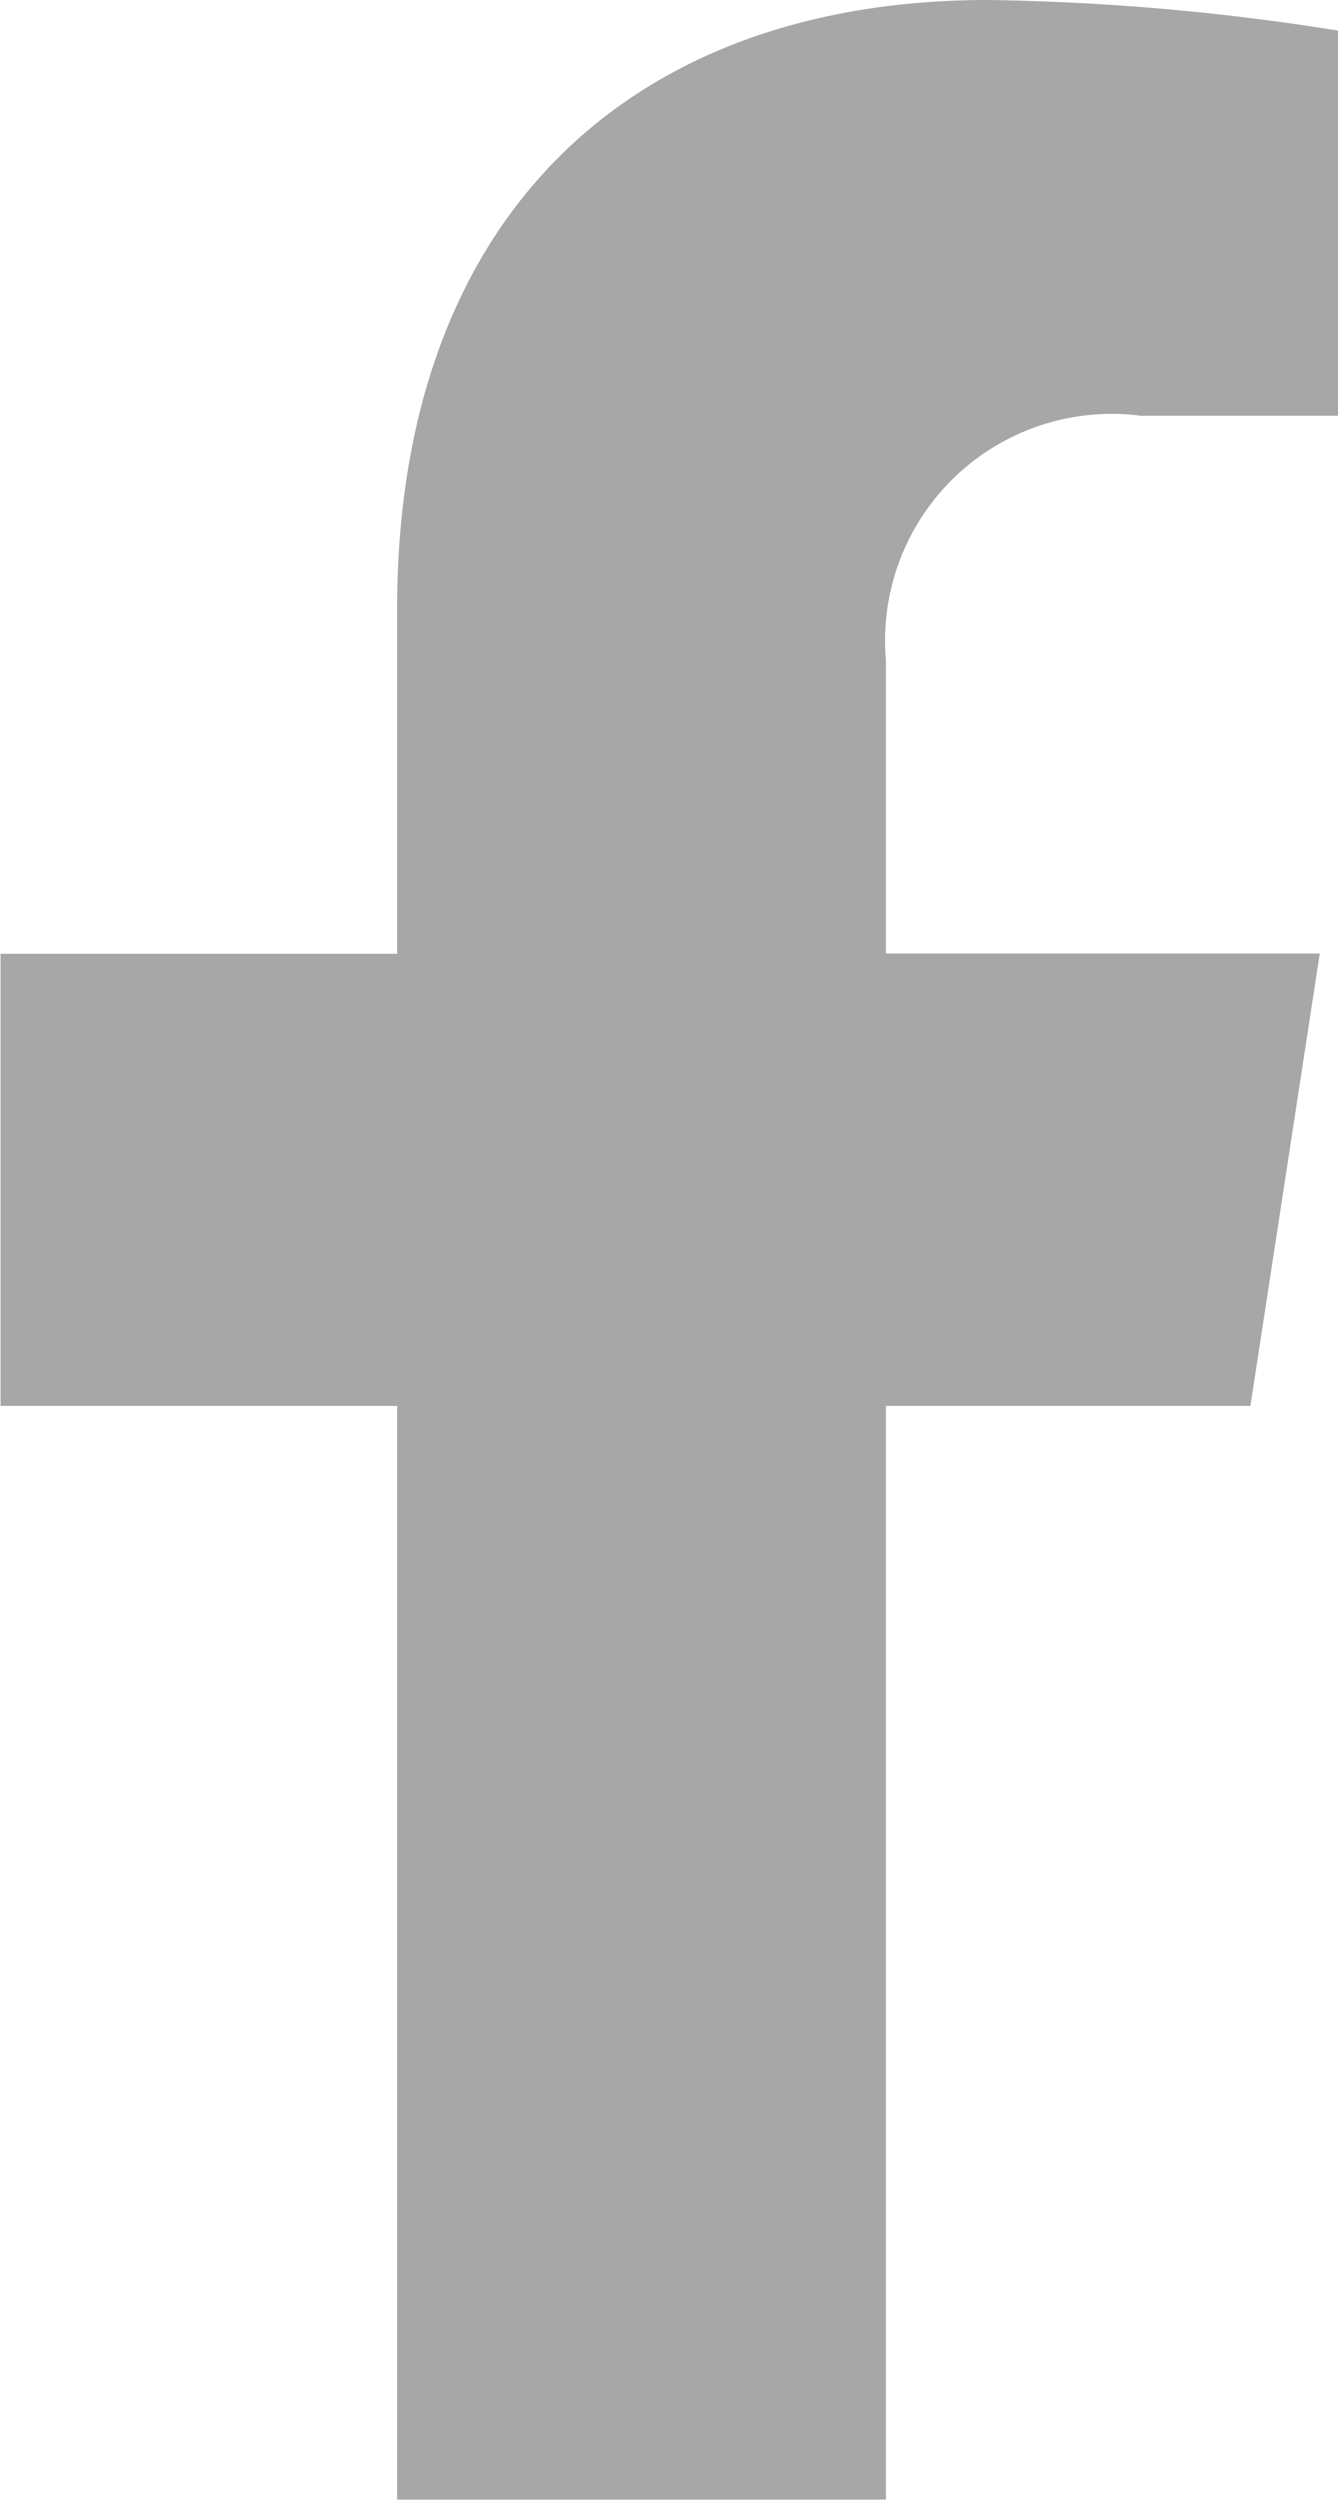
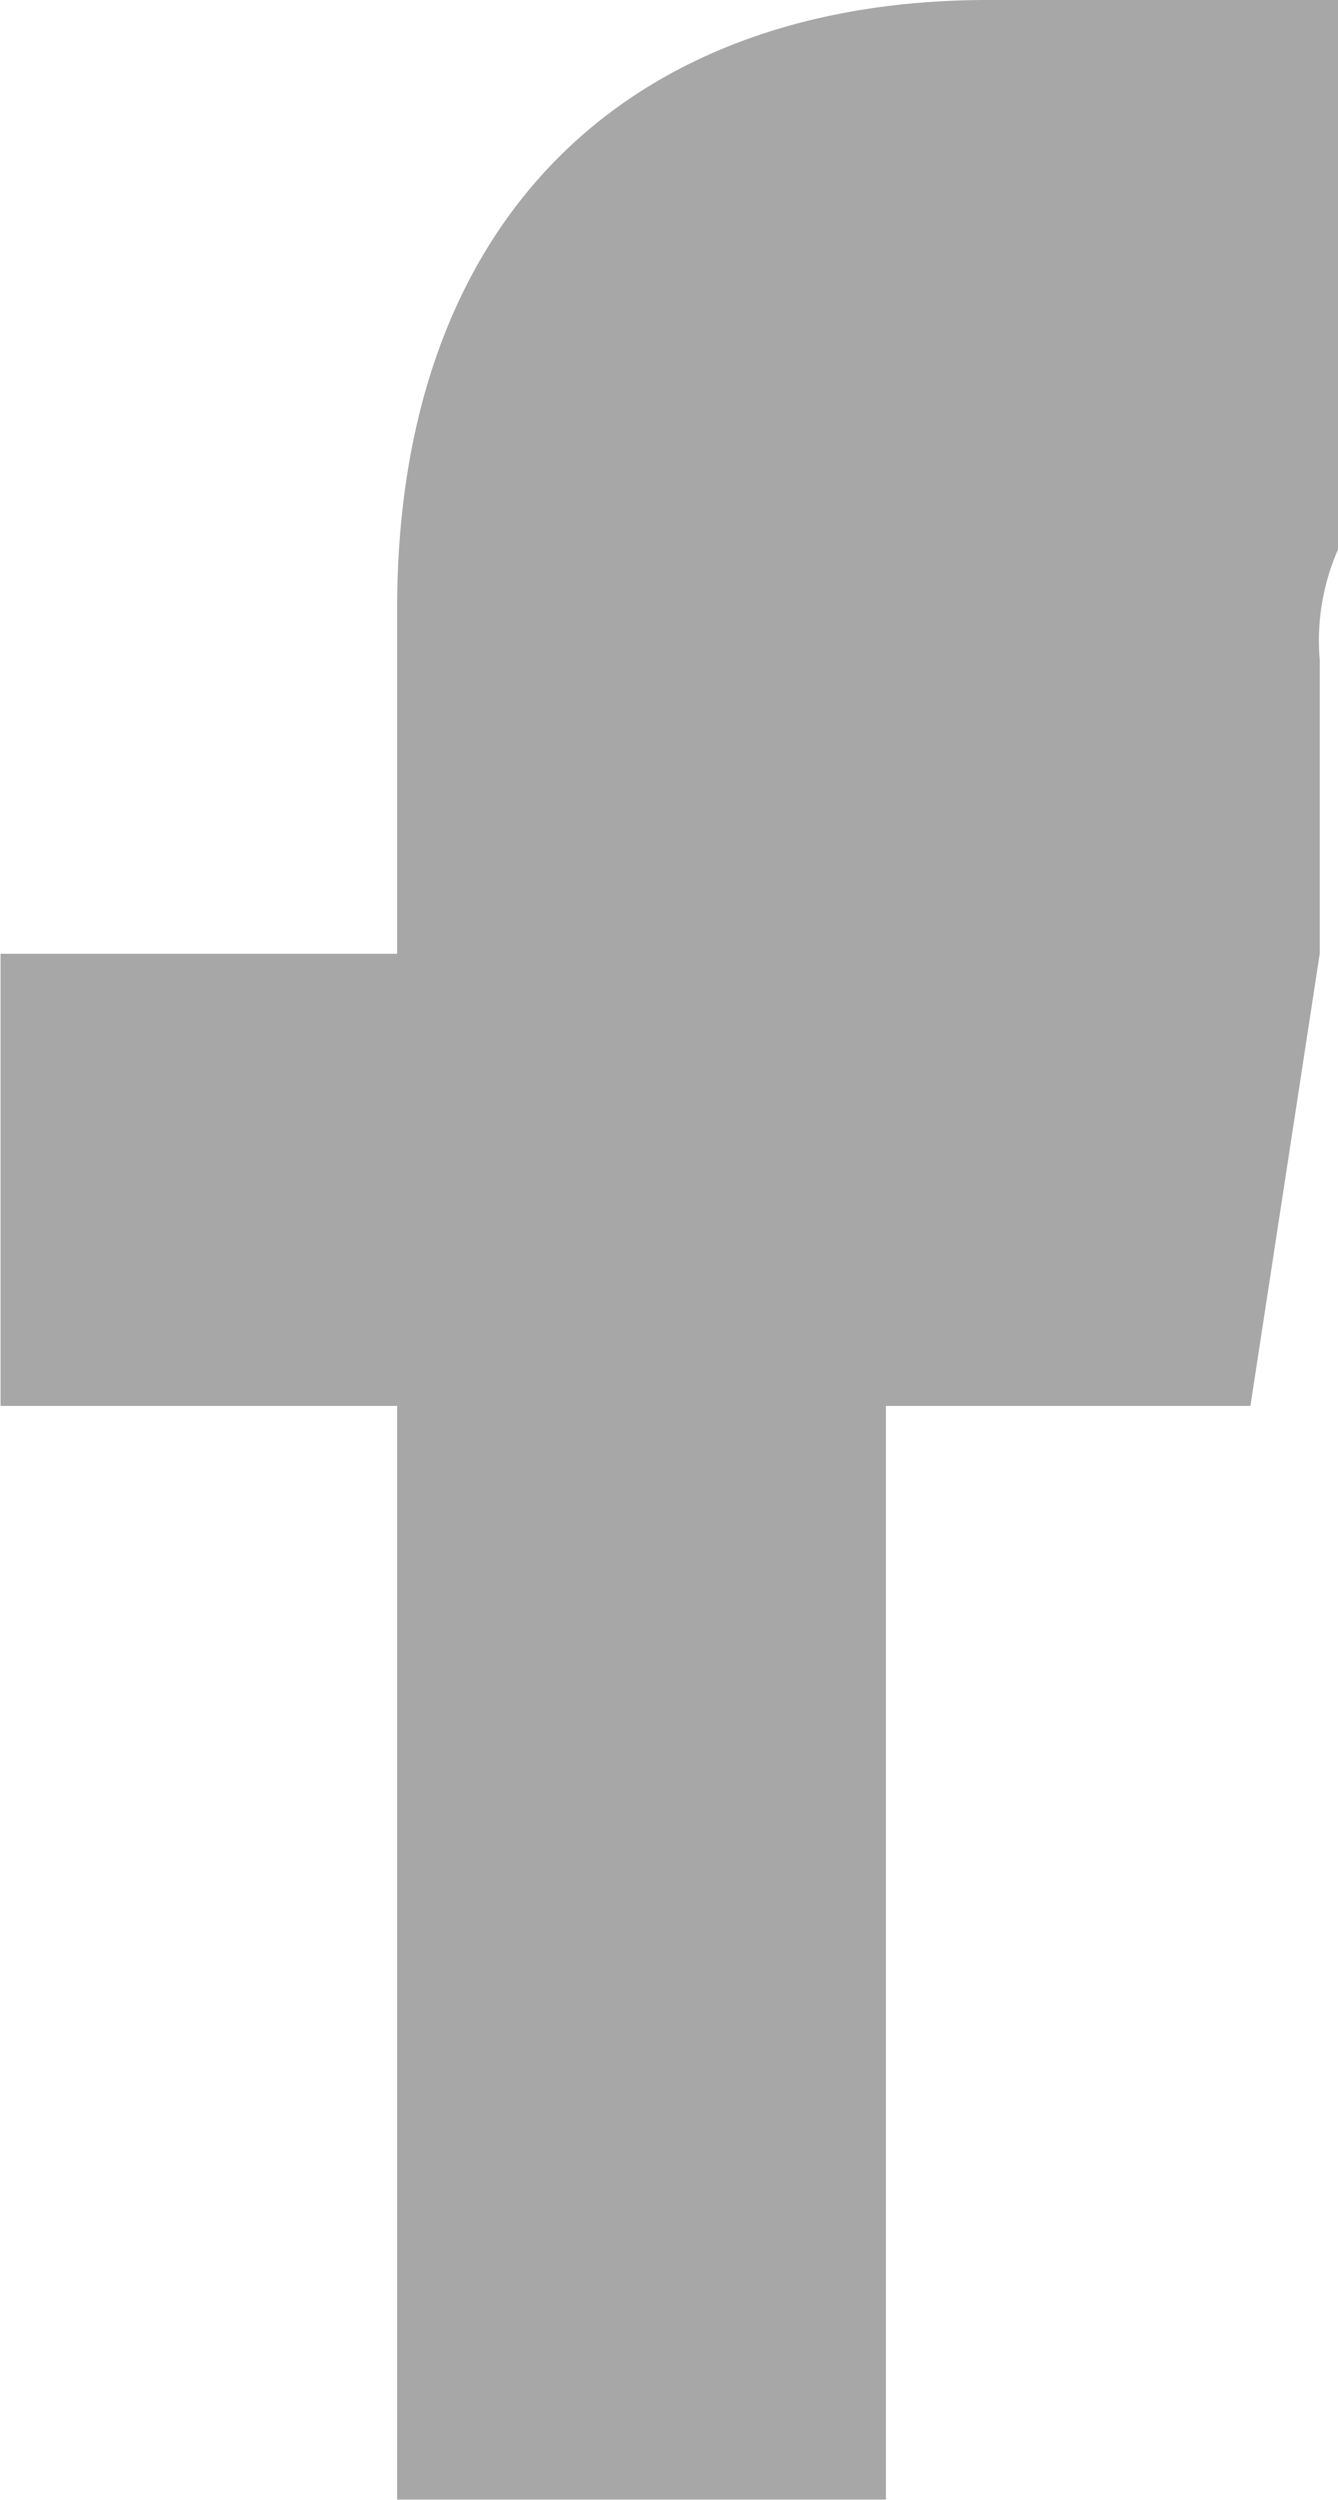
<svg xmlns="http://www.w3.org/2000/svg" width="11.809" height="22.049" viewBox="0 0 11.809 22.049">
  <defs>
    <style>.a{fill:#a7a7a7;}</style>
  </defs>
-   <path class="a" d="M12.645,12.4l.612-3.99H9.428V5.823a2,2,0,0,1,2.25-2.156h1.741V.27A21.227,21.227,0,0,0,10.329,0C7.175,0,5.114,1.911,5.114,5.371V8.412h-3.5V12.4h3.5v9.646H9.428V12.4Z" transform="translate(-1.609)" />
+   <path class="a" d="M12.645,12.4l.612-3.99V5.823a2,2,0,0,1,2.25-2.156h1.741V.27A21.227,21.227,0,0,0,10.329,0C7.175,0,5.114,1.911,5.114,5.371V8.412h-3.5V12.4h3.5v9.646H9.428V12.4Z" transform="translate(-1.609)" />
</svg>